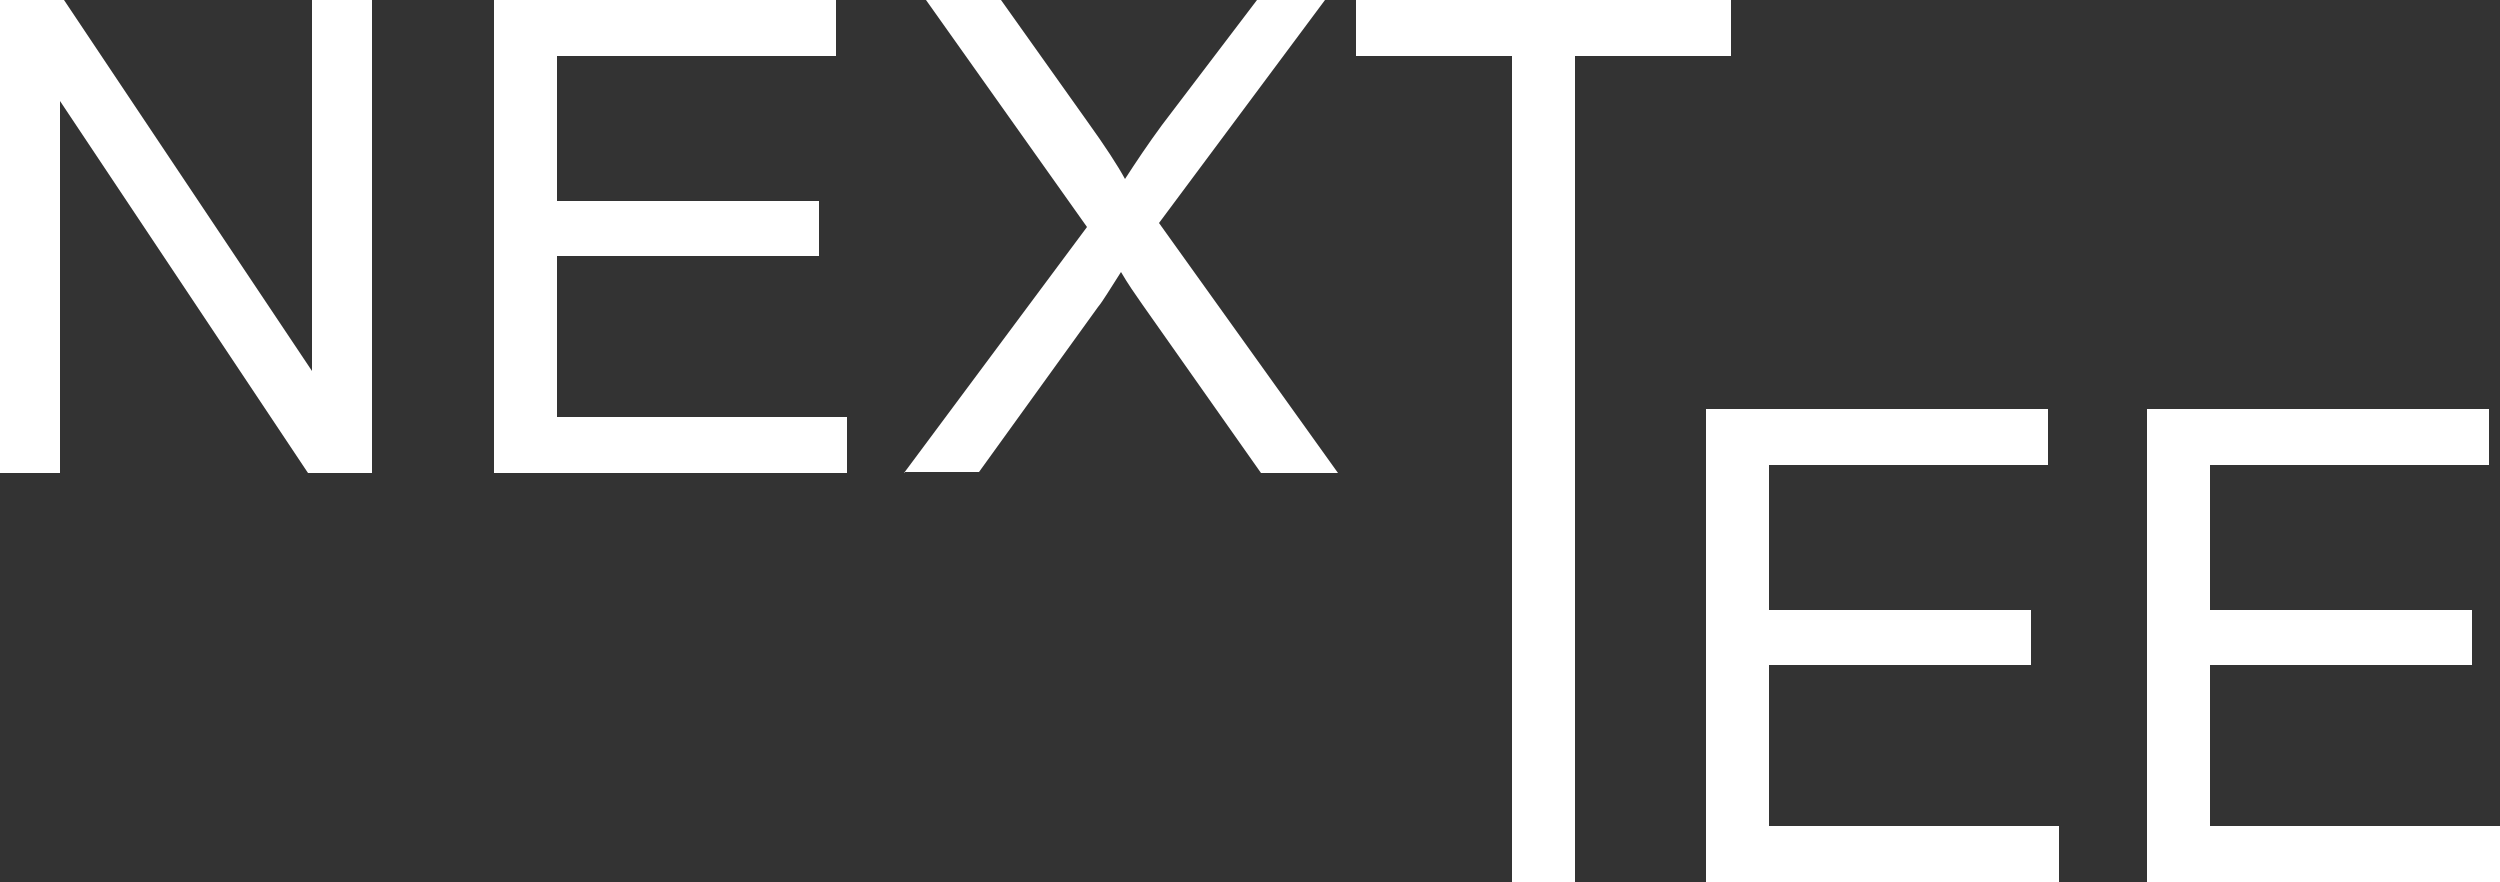
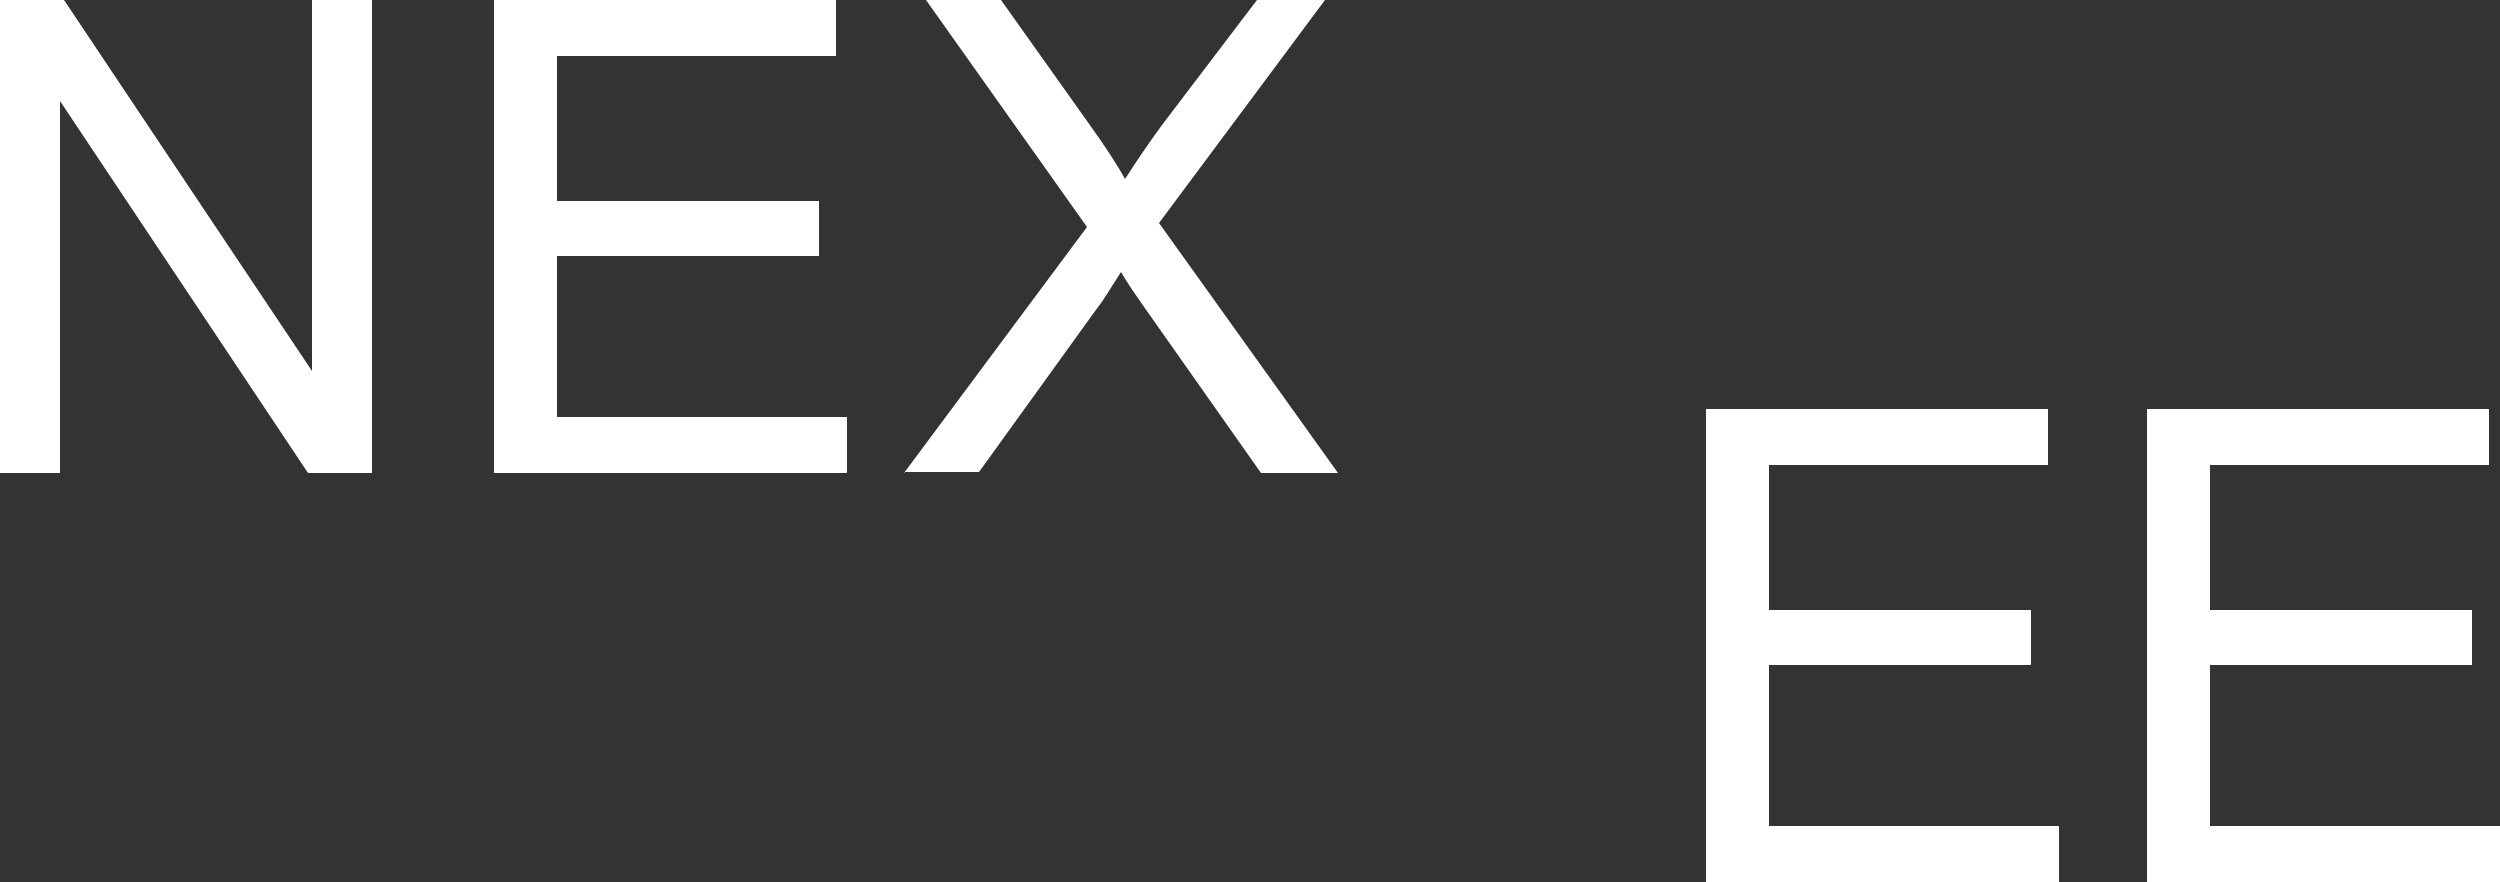
<svg xmlns="http://www.w3.org/2000/svg" id="Calque_1" version="1.1" viewBox="0 0 250 88.2">
  <rect x="0" y="0" width="250" height="88.2" fill="#333333" stroke="none" />
  <defs>
    <style>
      .st0 {
        fill: #fff;
      }
    </style>
  </defs>
  <g>
    <path class="st0" d="M0,47.3V0h6.4l24.8,37.1V0h6v47.3h-6.4L6,10.1v37.2H0Z" />
    <path class="st0" d="M49.4,47.3V0h34.2v5.6h-27.9v14.5h26.2v5.5h-26.2v16.1h29v5.6h-35.3Z" />
    <path class="st0" d="M90.4,47.3l18.3-24.6L92.6,0h7.5l8.6,12.1c1.8,2.5,3.1,4.5,3.8,5.8,1.1-1.7,2.3-3.5,3.7-5.4L125.7,0h6.8l-16.6,22.3,17.9,25h-7.7l-11.9-16.9c-.7-1-1.4-2-2.1-3.2-1.1,1.7-1.8,2.9-2.3,3.5l-11.9,16.5h-7.5Z" />
  </g>
  <g>
    <path class="st0" d="M170.6,88.2v-47.3h34.2v5.6h-27.9v14.5h26.2v5.5h-26.2v16.1h29v5.6h-35.3Z" />
    <path class="st0" d="M214.7,88.2v-47.3h34.2v5.6h-27.9v14.5h26.2v5.5h-26.2v16.1h29v5.6h-35.3Z" />
  </g>
-   <path class="st0" d="M151.2,88.2V5.6h-15.6V0h37.5v5.6h-15.6v82.7h-6.3Z" />
</svg>